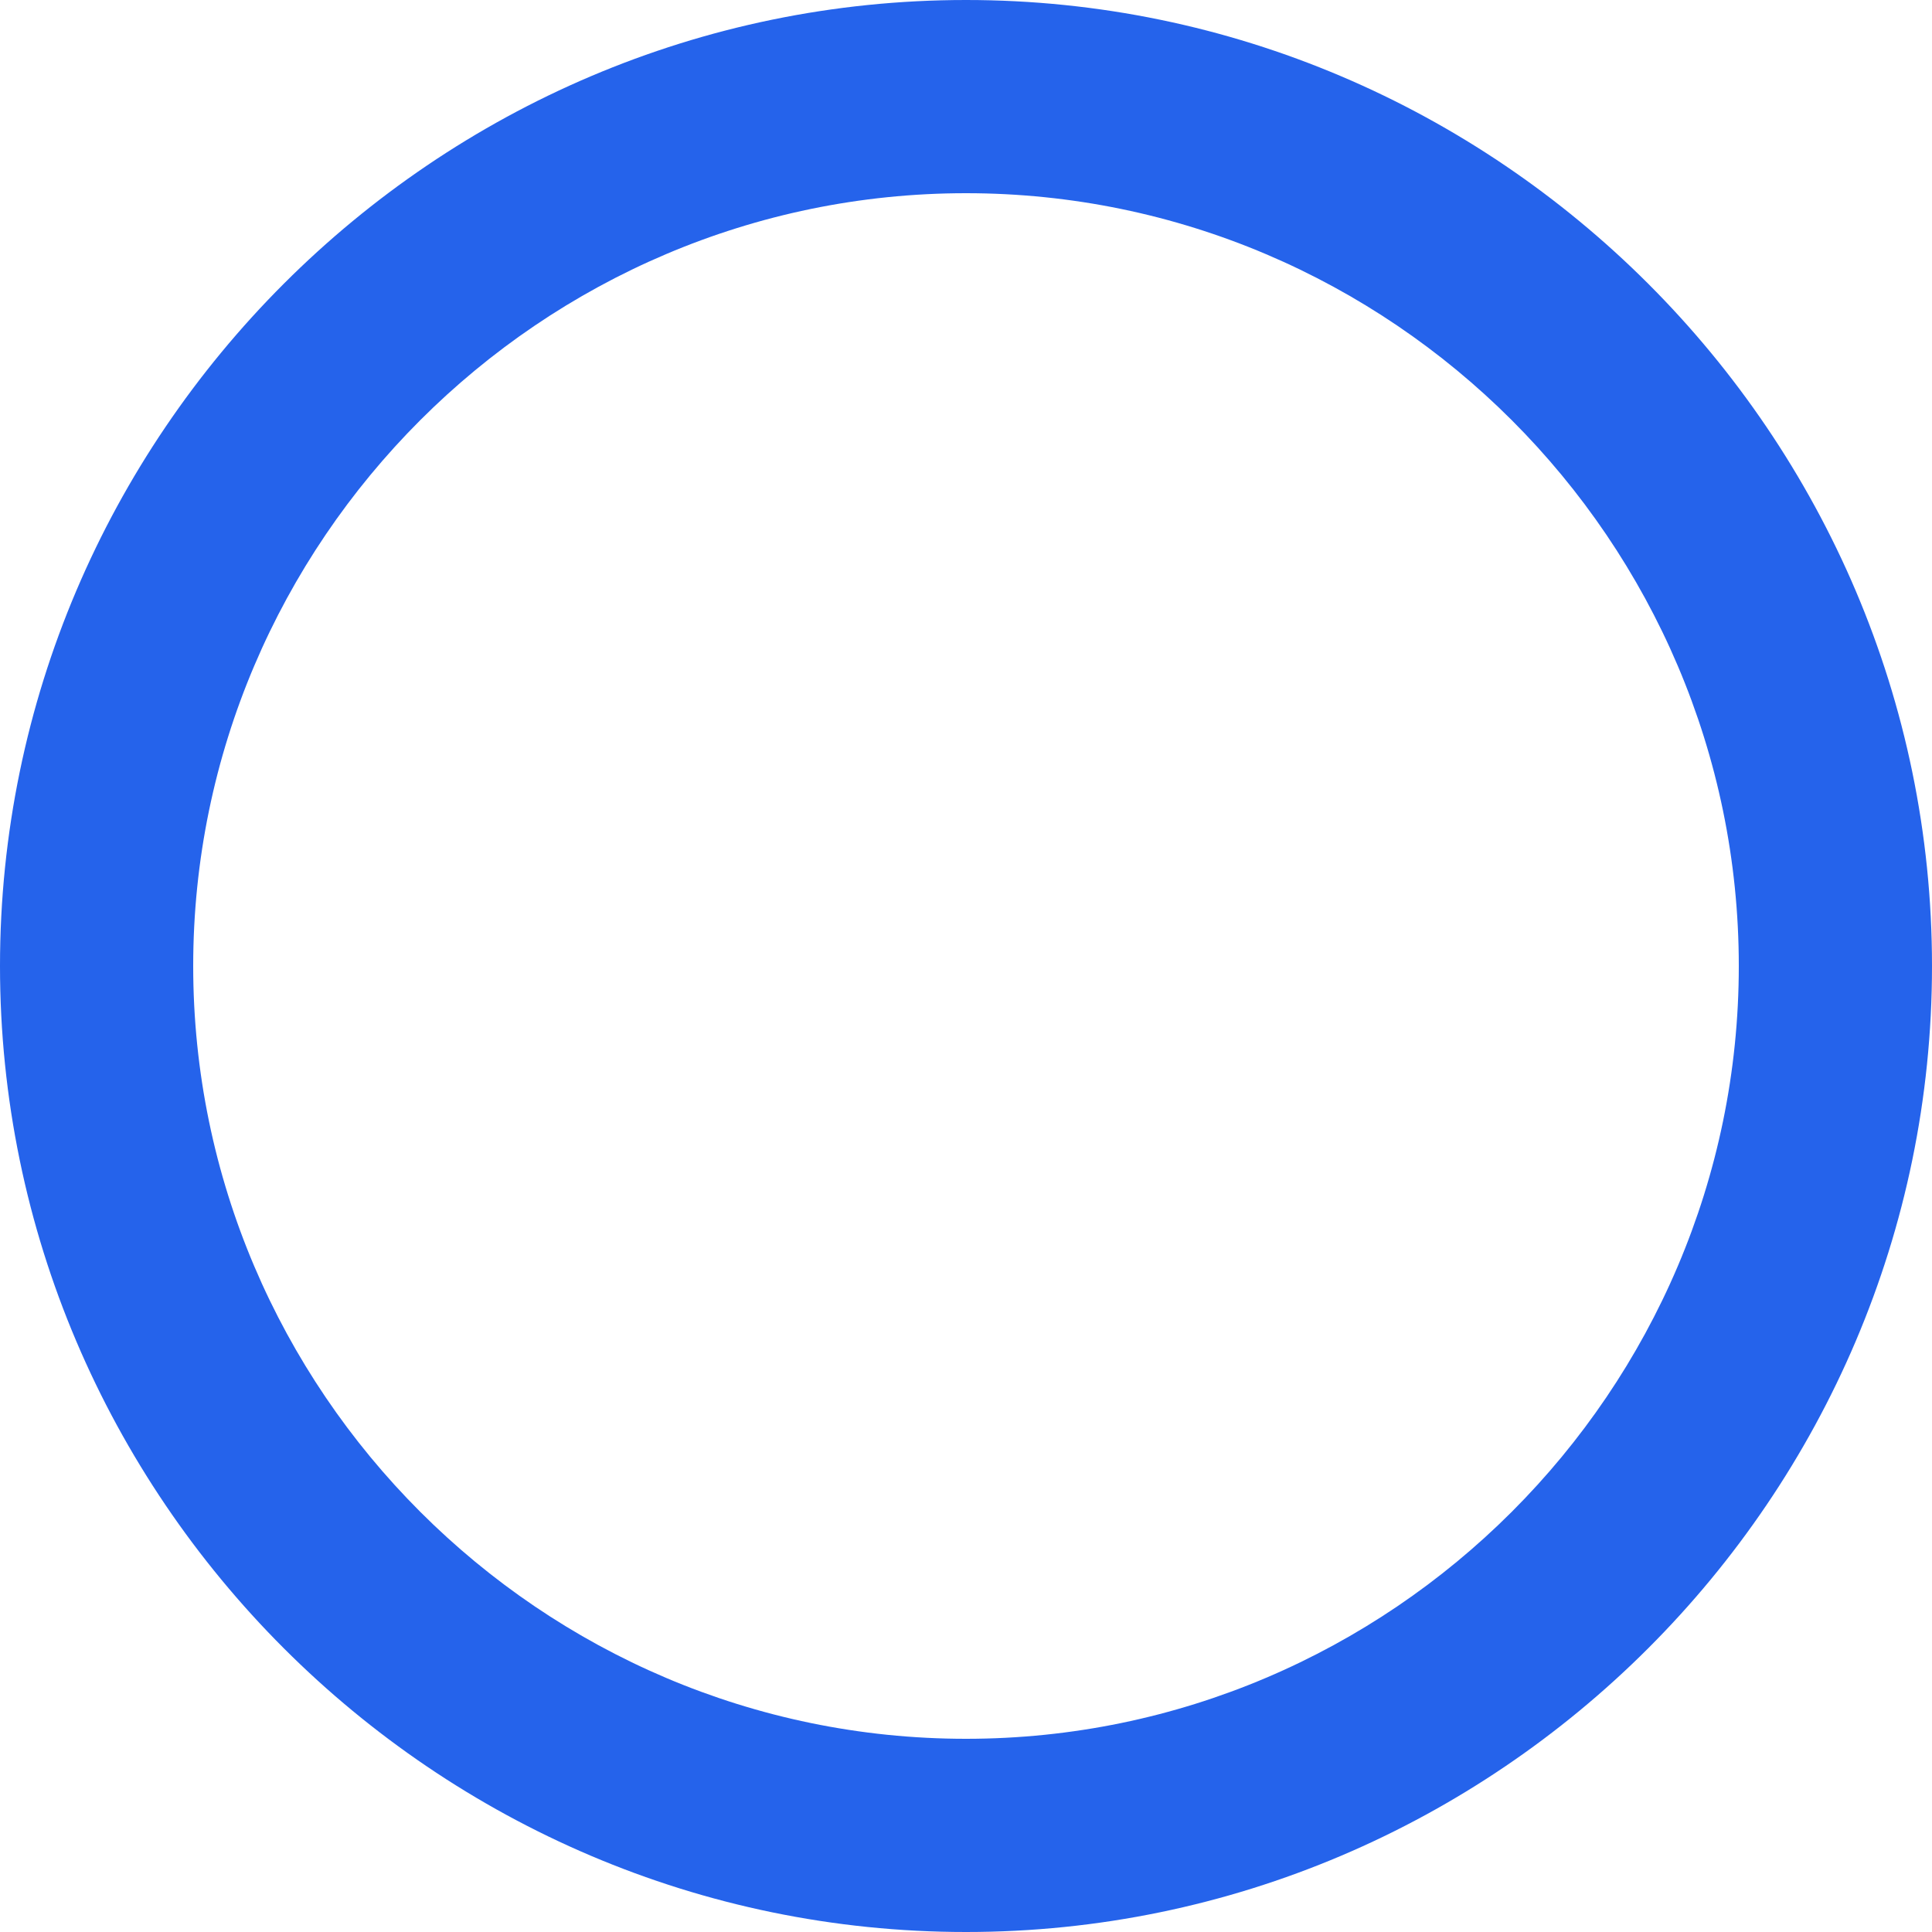
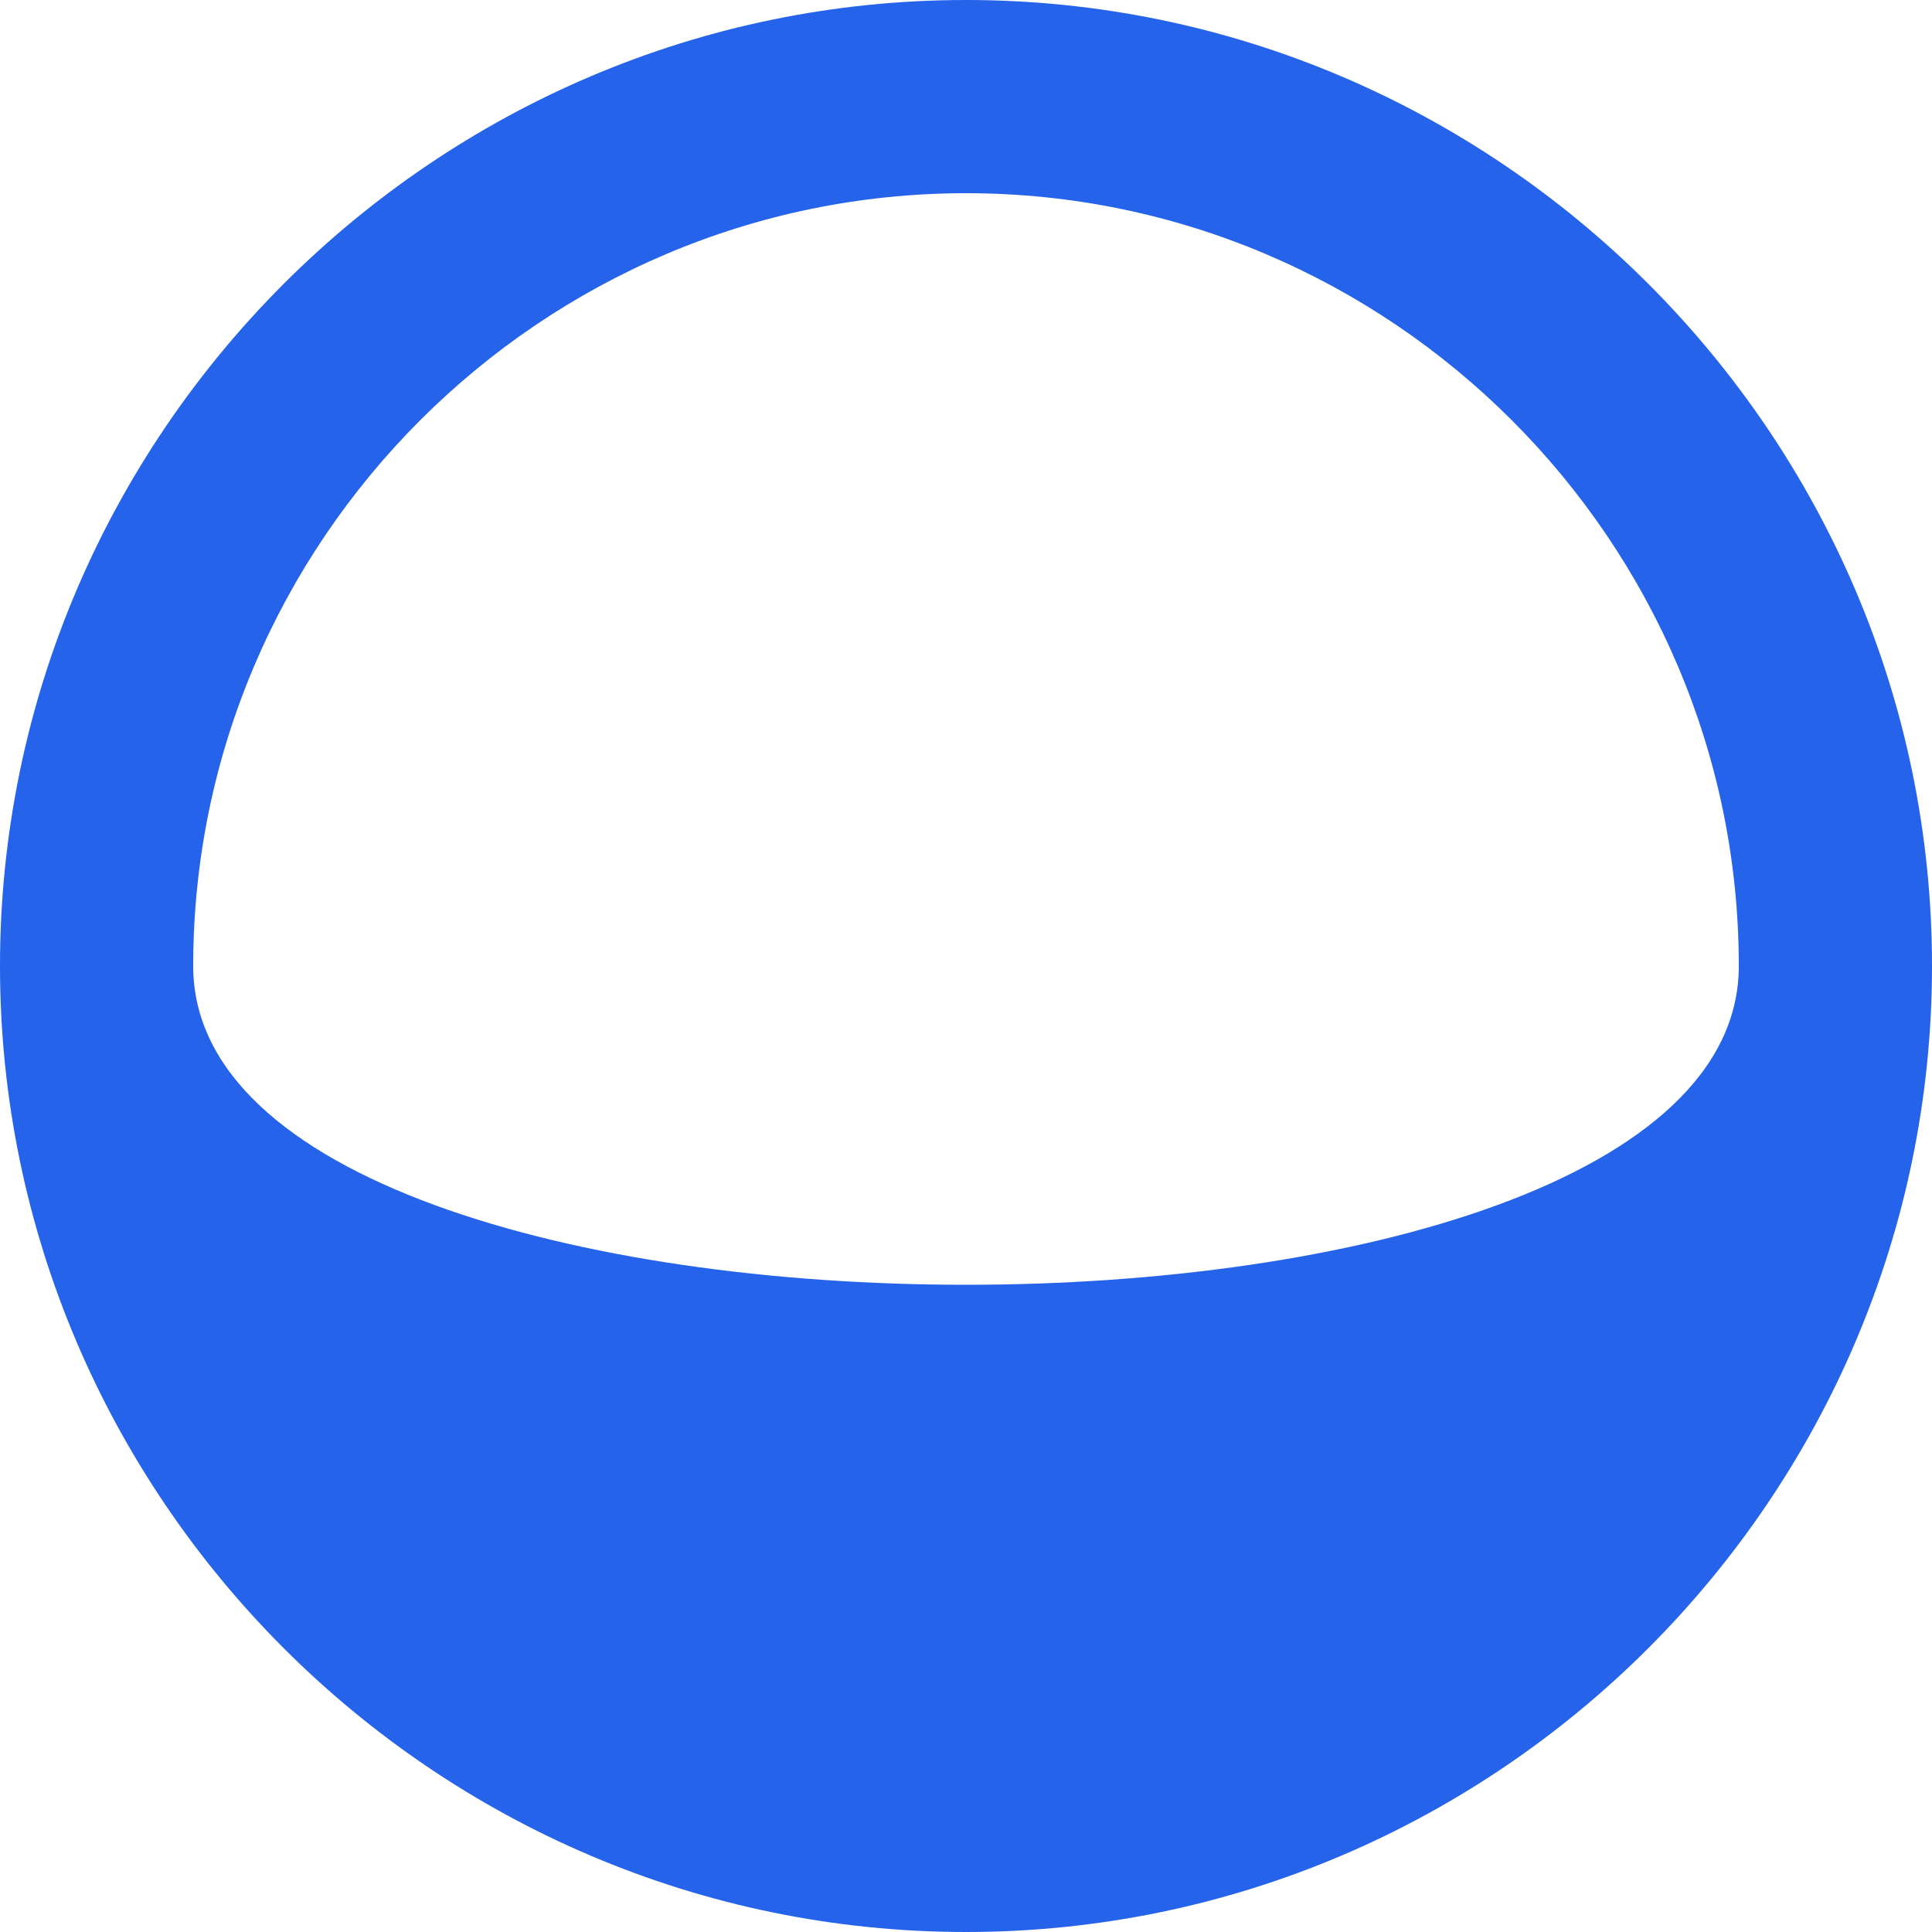
<svg xmlns="http://www.w3.org/2000/svg" x="0" y="0" viewBox="0 0 20 20">
-   <path fill="#2563eb" d="M10,2c4.4,0,8,3.6,8,8s-3.6,8-8,8S2,14.4,2,10,5.6,2,10,2M10,0C4.5,0,0,4.5,0,10s4.5,10,10,10,10-4.5,10-10S15.5,0,10,0h0Z" />
+   <path fill="#2563eb" d="M10,2c4.4,0,8,3.6,8,8S2,14.4,2,10,5.6,2,10,2M10,0C4.5,0,0,4.5,0,10s4.5,10,10,10,10-4.5,10-10S15.5,0,10,0h0Z" />
</svg>